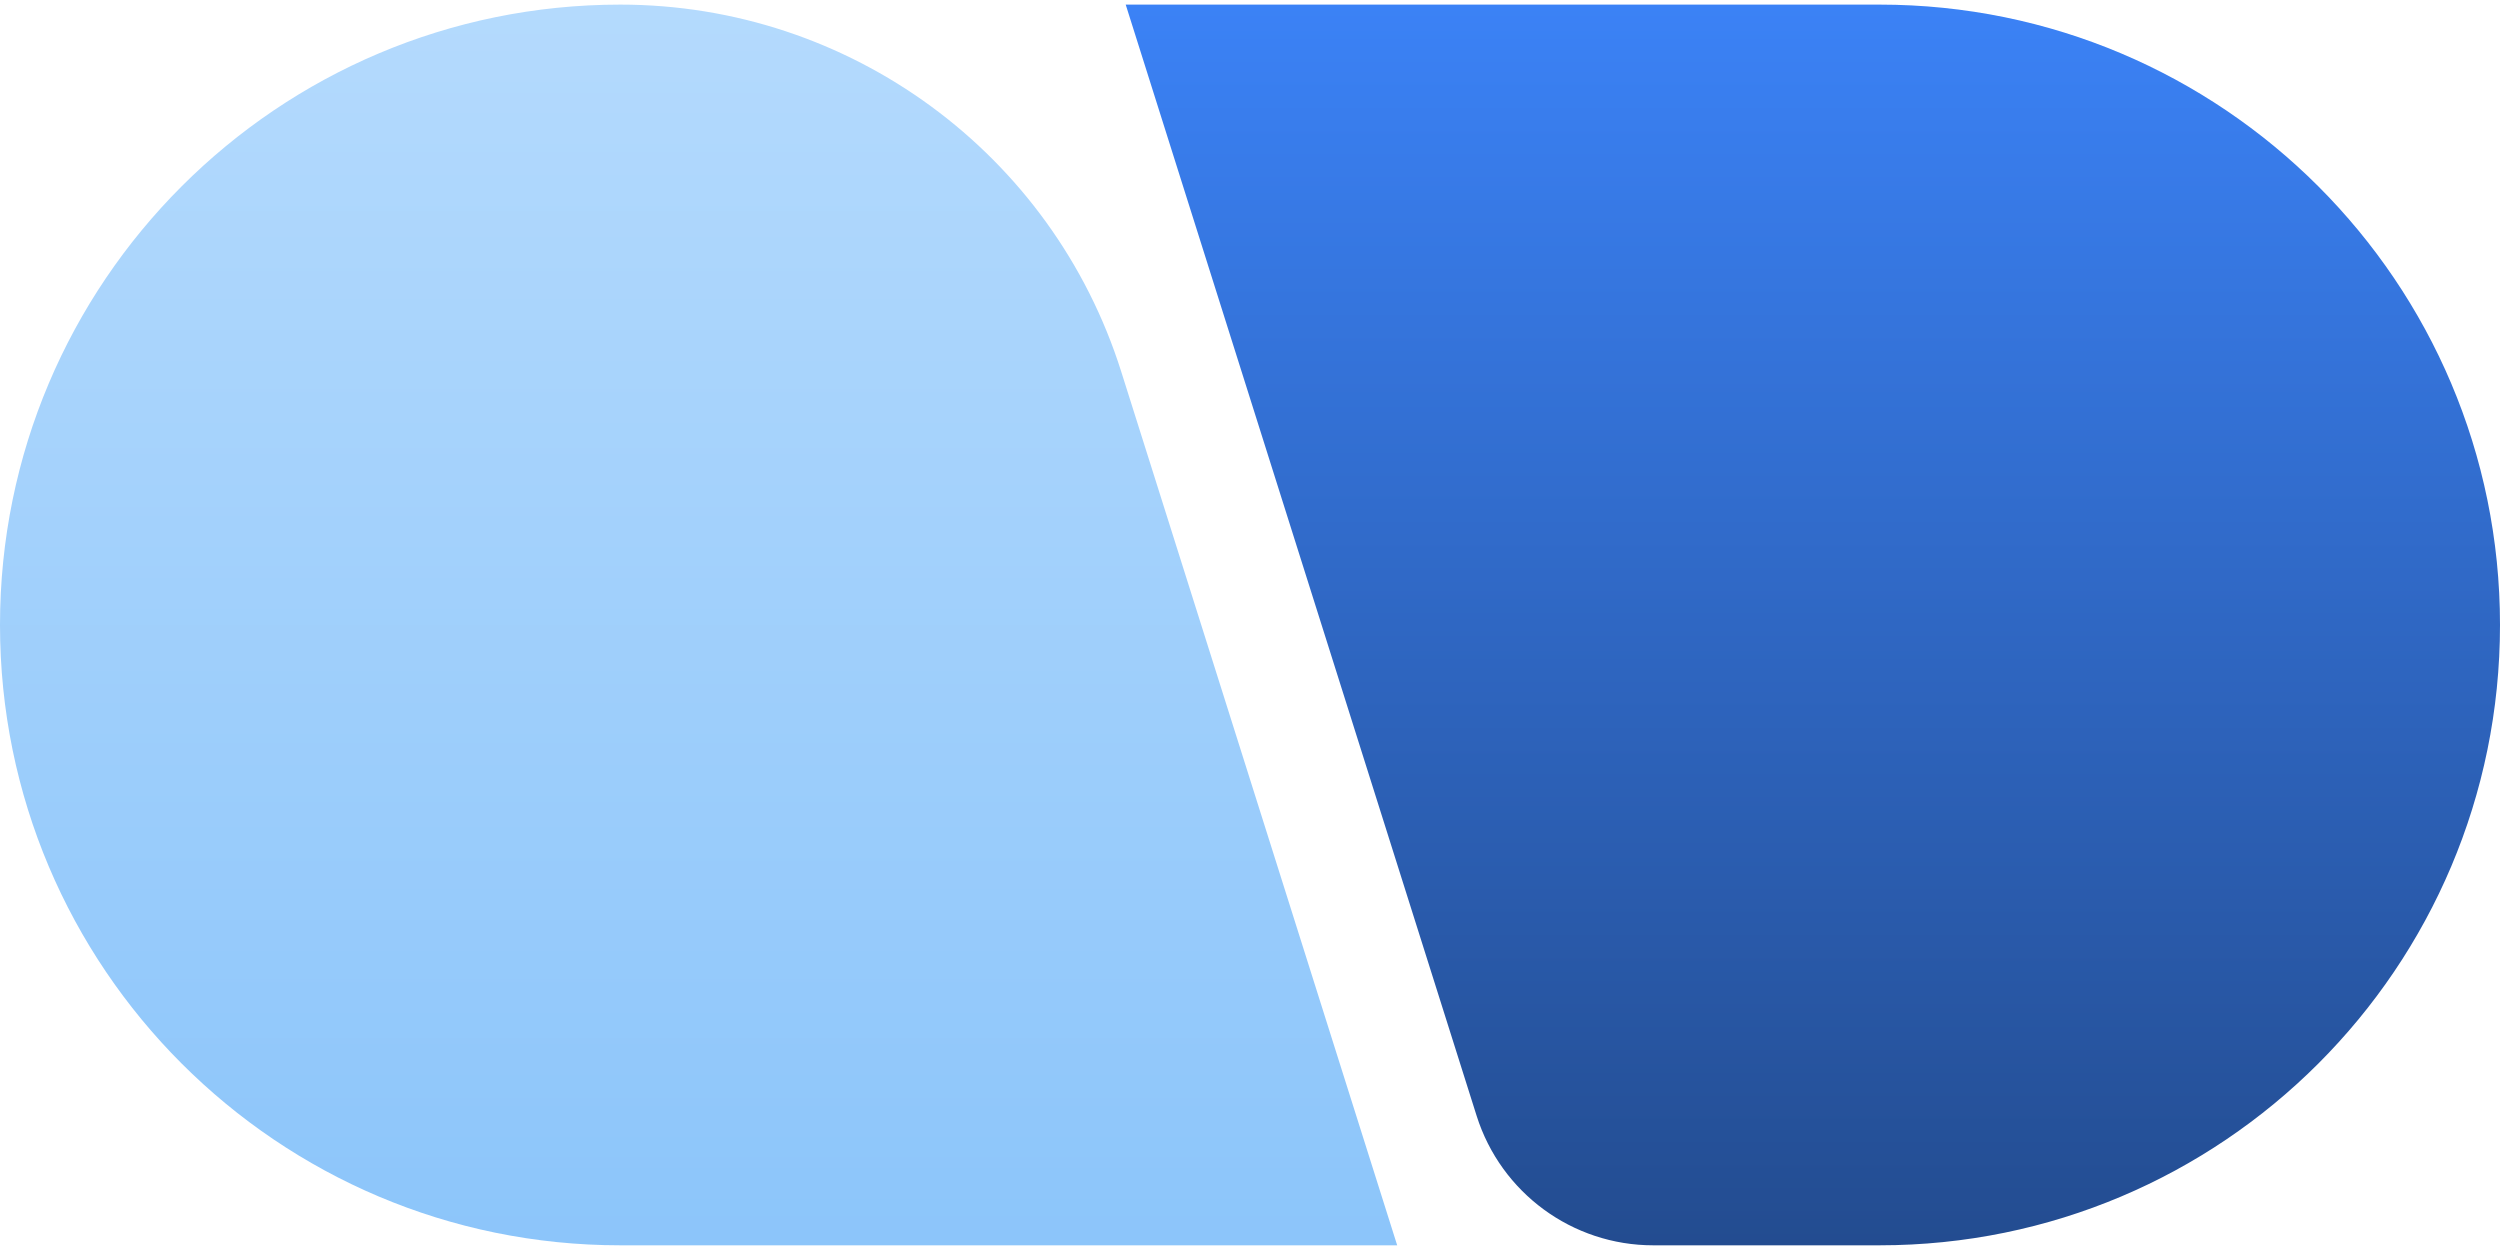
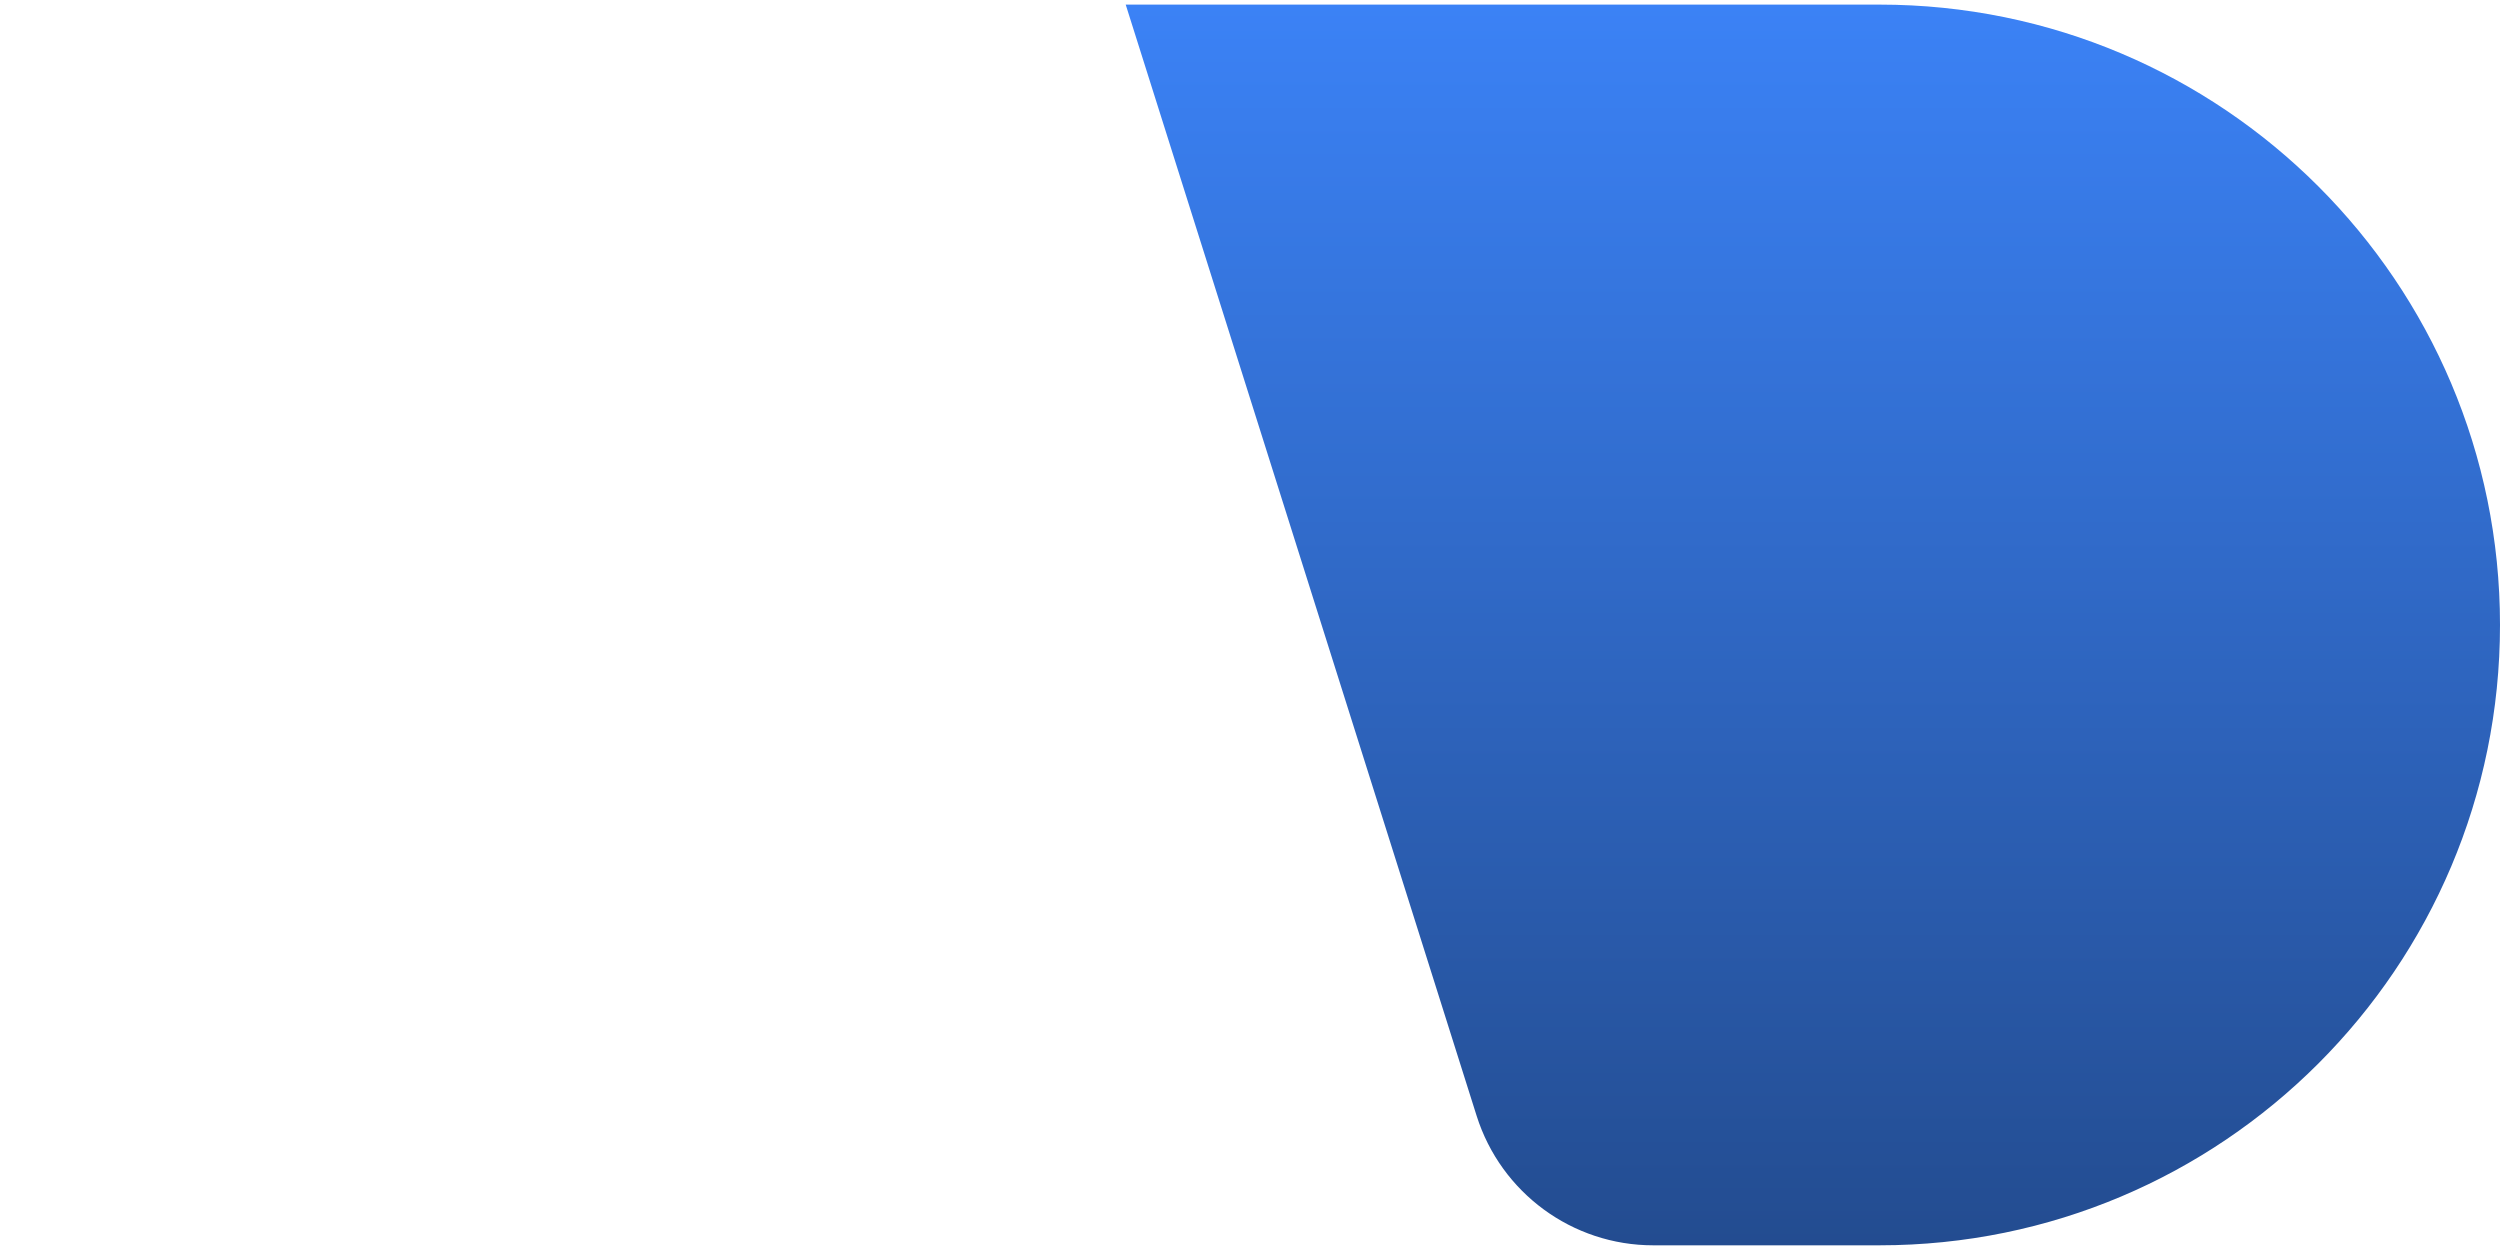
<svg xmlns="http://www.w3.org/2000/svg" width="32" height="16" viewBox="0 0 32 16" fill="none">
-   <path d="M7.94 0.059C10.874 0.059 13.469 1.96 14.352 4.758L17.884 15.94H7.94C3.555 15.94 0 12.384 0 7.999C0 3.614 3.555 0.059 7.94 0.059Z" fill="url(#paint0_linear_5793_1268)" />
  <path d="M24.059 0.059C28.444 0.059 32 3.614 32 7.999C32 12.385 28.444 15.94 24.059 15.94H21.161C20.127 15.94 19.213 15.269 18.901 14.283L14.409 0.059H24.059Z" fill="url(#paint1_linear_5793_1268)" />
  <defs>
    <linearGradient id="paint0_linear_5793_1268" x1="8.942" y1="0.059" x2="8.942" y2="15.94" gradientUnits="userSpaceOnUse">
      <stop stop-color="#B4DAFD" />
      <stop offset="1" stop-color="#8CC5FA" />
    </linearGradient>
    <linearGradient id="paint1_linear_5793_1268" x1="23.205" y1="0.059" x2="23.205" y2="15.94" gradientUnits="userSpaceOnUse">
      <stop stop-color="#3B82F6" />
      <stop offset="1" stop-color="#234C90" />
    </linearGradient>
  </defs>
</svg>